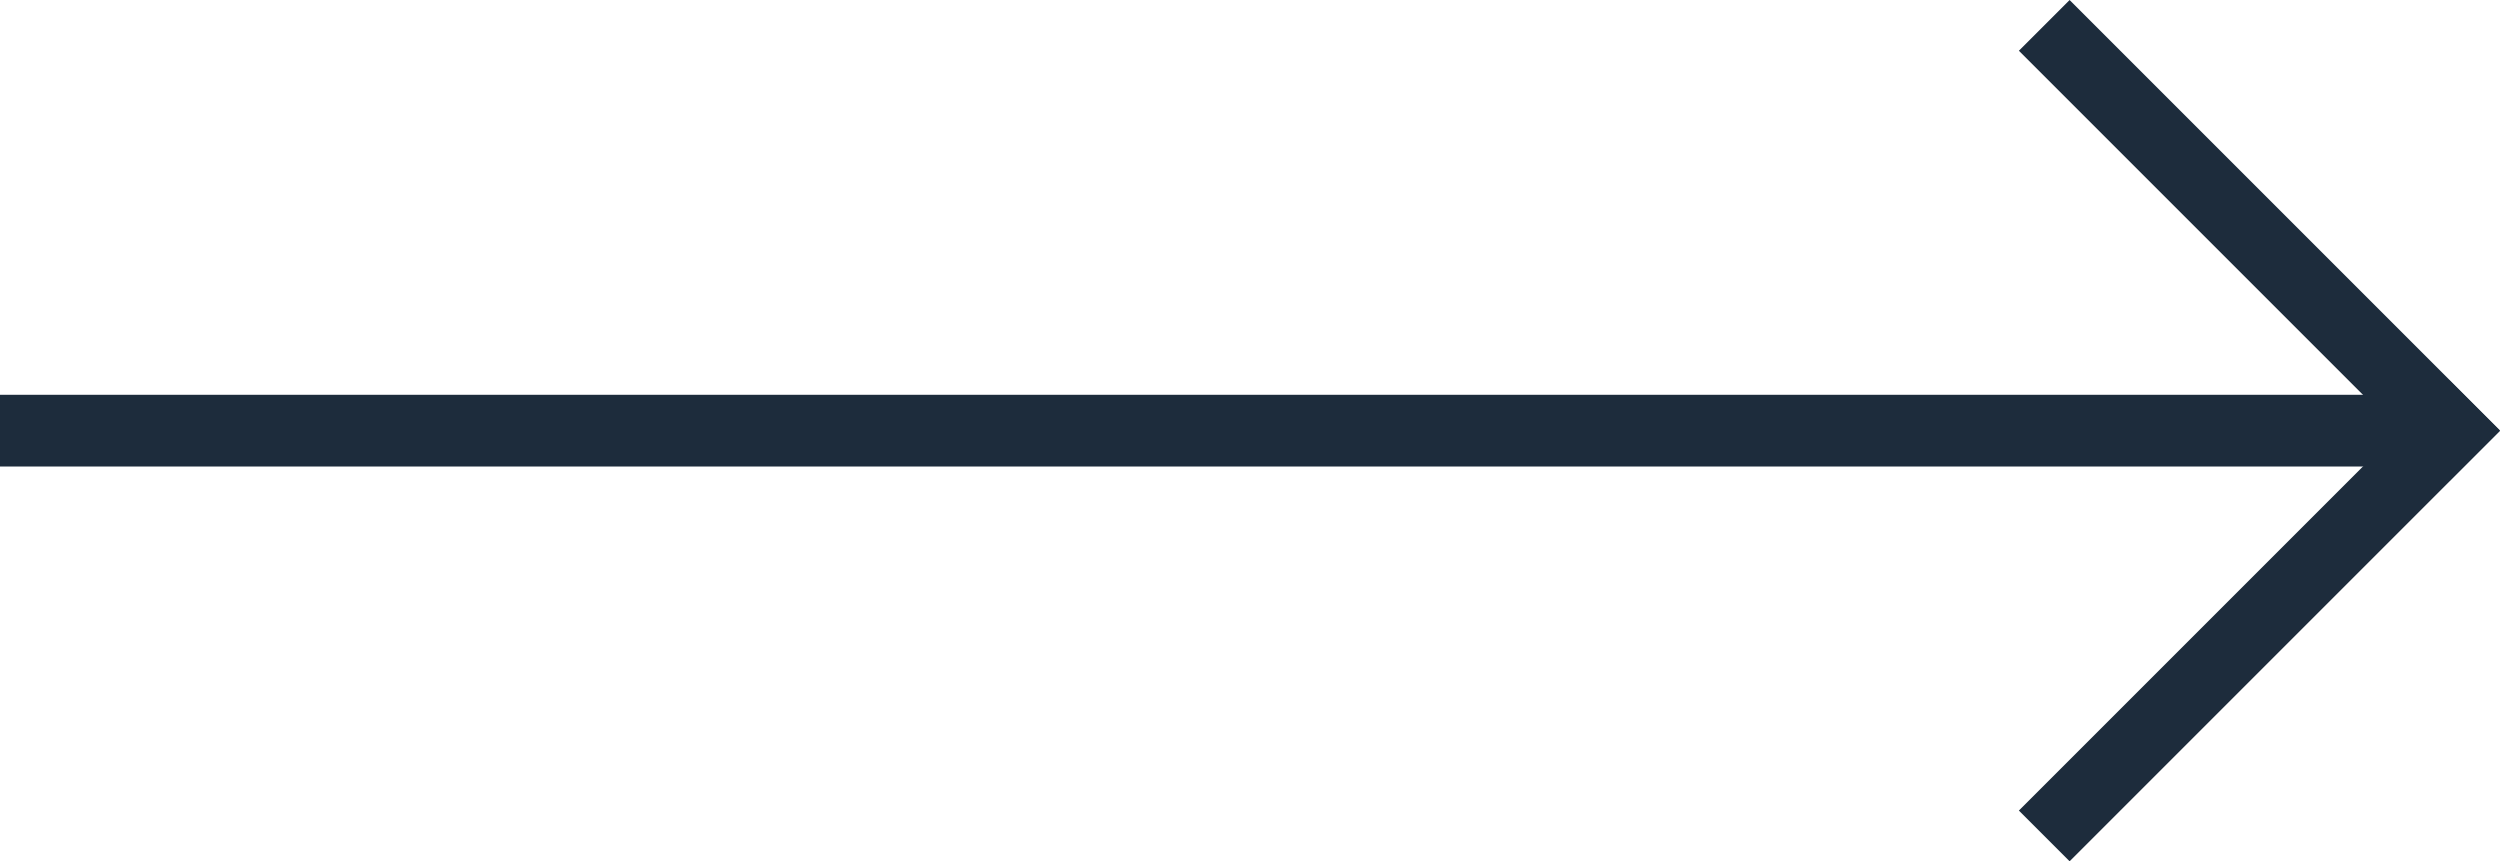
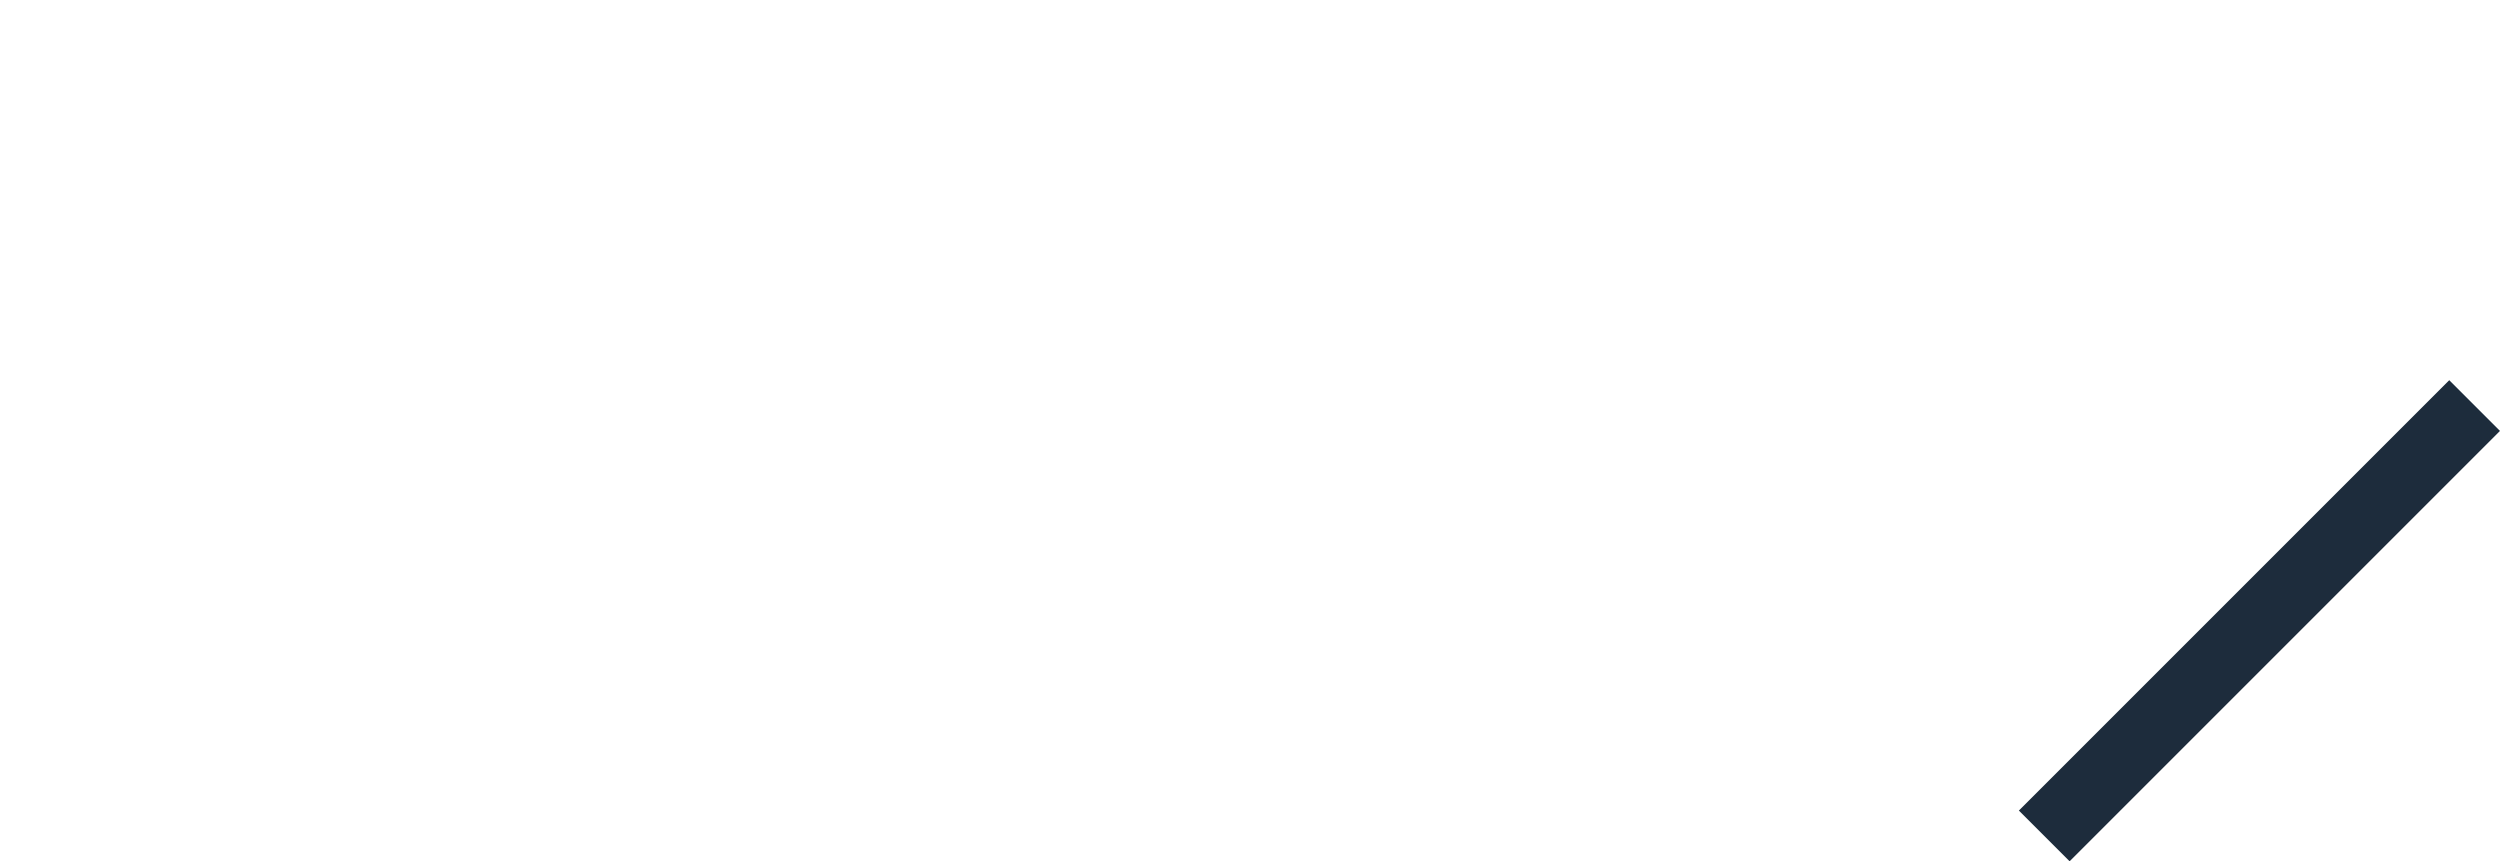
<svg xmlns="http://www.w3.org/2000/svg" width="34.854" height="12.007">
  <g fill="none" stroke="#1d2c3c">
-     <path d="M0 6.004h34" data-name="Line 17" />
    <g data-name="Group 8">
-       <path d="m34.5 6.354-6-6" data-name="Line 18" />
      <path d="m34.5 5.654-6 6" data-name="Line 19" />
    </g>
  </g>
</svg>